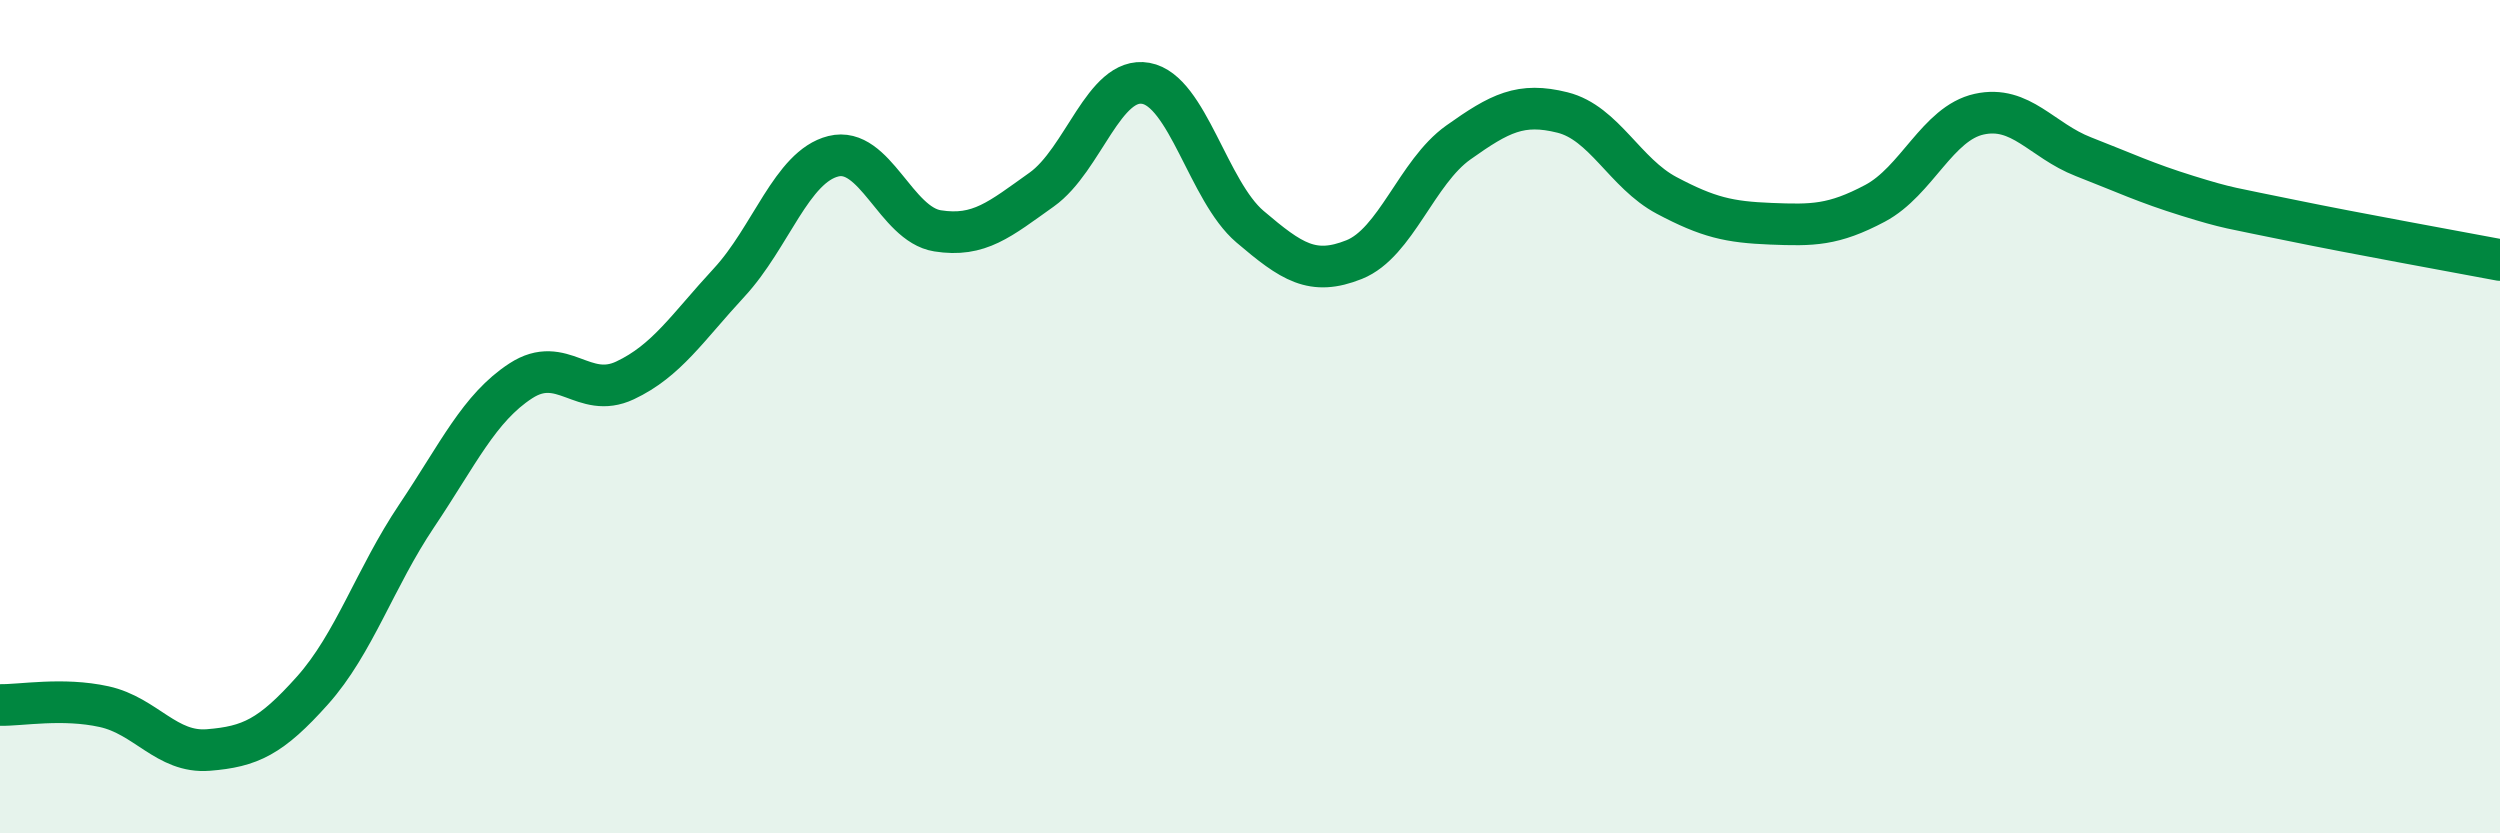
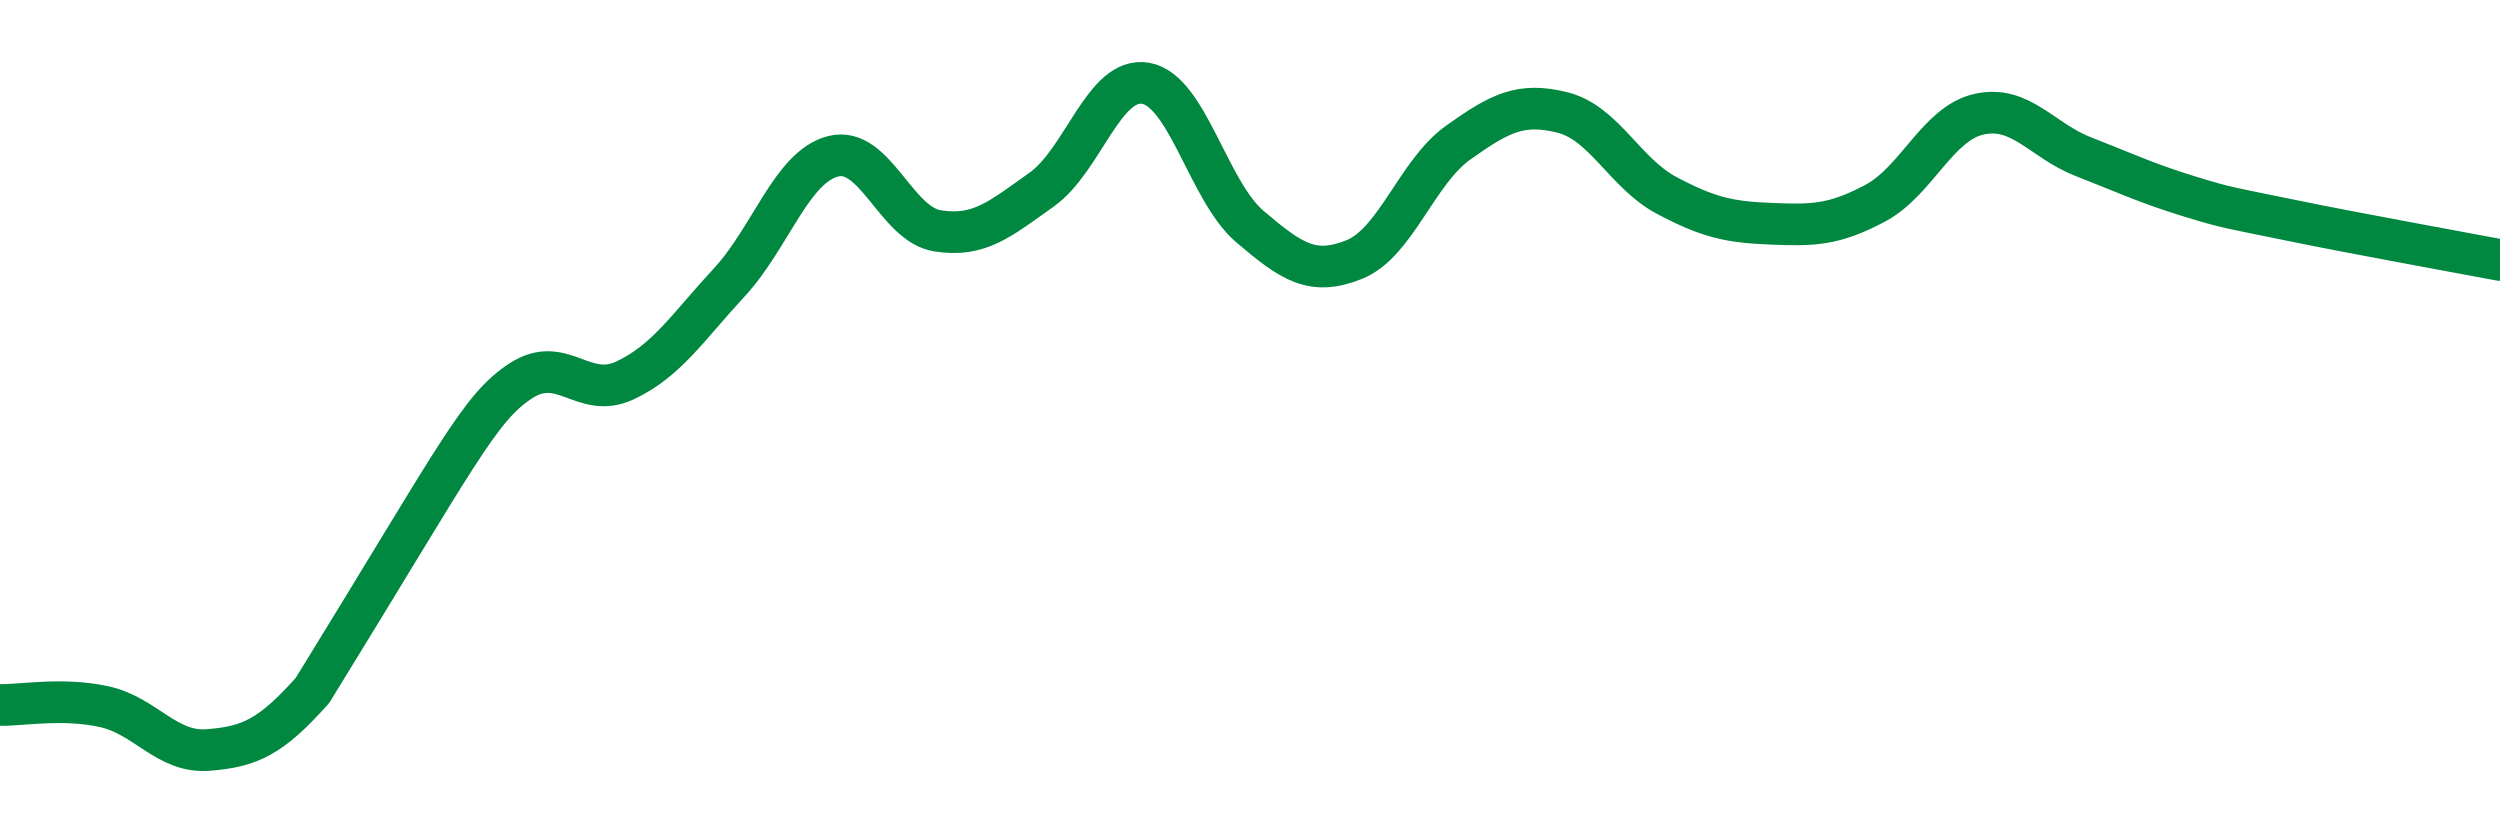
<svg xmlns="http://www.w3.org/2000/svg" width="60" height="20" viewBox="0 0 60 20">
-   <path d="M 0,16.92 C 0.5,16.93 1.5,16.74 2.5,16.96 C 3.5,17.18 4,18.08 5,18 C 6,17.92 6.5,17.69 7.5,16.57 C 8.5,15.45 9,13.87 10,12.38 C 11,10.89 11.5,9.79 12.5,9.14 C 13.5,8.49 14,9.6 15,9.13 C 16,8.66 16.5,7.86 17.5,6.78 C 18.5,5.7 19,4 20,3.75 C 21,3.5 21.5,5.38 22.5,5.54 C 23.5,5.7 24,5.26 25,4.55 C 26,3.84 26.5,1.82 27.5,2 C 28.5,2.18 29,4.59 30,5.44 C 31,6.29 31.5,6.63 32.5,6.23 C 33.5,5.83 34,4.13 35,3.42 C 36,2.71 36.5,2.45 37.5,2.7 C 38.5,2.95 39,4.16 40,4.69 C 41,5.22 41.5,5.33 42.5,5.37 C 43.5,5.41 44,5.41 45,4.88 C 46,4.35 46.5,2.96 47.5,2.74 C 48.5,2.52 49,3.37 50,3.76 C 51,4.15 51.5,4.39 52.5,4.7 C 53.5,5.01 53.5,4.98 55,5.29 C 56.5,5.6 59,6.05 60,6.24L60 20L0 20Z" fill="#008740" opacity="0.1" stroke-linecap="round" stroke-linejoin="round" />
-   <path d="M 0,16.92 C 0.5,16.93 1.5,16.74 2.5,16.96 C 3.5,17.18 4,18.08 5,18 C 6,17.92 6.5,17.69 7.5,16.57 C 8.5,15.45 9,13.87 10,12.38 C 11,10.89 11.5,9.79 12.5,9.14 C 13.5,8.49 14,9.6 15,9.13 C 16,8.66 16.5,7.86 17.5,6.78 C 18.5,5.7 19,4 20,3.75 C 21,3.5 21.5,5.38 22.5,5.54 C 23.5,5.7 24,5.26 25,4.55 C 26,3.84 26.5,1.82 27.5,2 C 28.5,2.18 29,4.59 30,5.44 C 31,6.29 31.5,6.63 32.5,6.23 C 33.5,5.83 34,4.13 35,3.42 C 36,2.71 36.5,2.45 37.5,2.7 C 38.5,2.95 39,4.16 40,4.69 C 41,5.22 41.5,5.33 42.5,5.37 C 43.5,5.41 44,5.41 45,4.88 C 46,4.35 46.5,2.96 47.5,2.74 C 48.5,2.52 49,3.37 50,3.76 C 51,4.15 51.5,4.39 52.5,4.7 C 53.5,5.01 53.5,4.98 55,5.29 C 56.5,5.6 59,6.05 60,6.24" stroke="#008740" stroke-width="1" fill="none" stroke-linecap="round" stroke-linejoin="round" />
+   <path d="M 0,16.92 C 0.5,16.93 1.5,16.74 2.5,16.96 C 3.5,17.18 4,18.08 5,18 C 6,17.92 6.5,17.69 7.5,16.57 C 11,10.89 11.5,9.79 12.5,9.14 C 13.5,8.49 14,9.6 15,9.13 C 16,8.66 16.5,7.86 17.5,6.78 C 18.5,5.7 19,4 20,3.75 C 21,3.5 21.5,5.38 22.5,5.54 C 23.5,5.7 24,5.26 25,4.55 C 26,3.84 26.5,1.82 27.5,2 C 28.5,2.18 29,4.59 30,5.44 C 31,6.29 31.5,6.63 32.5,6.23 C 33.5,5.83 34,4.13 35,3.42 C 36,2.71 36.5,2.45 37.5,2.7 C 38.5,2.95 39,4.16 40,4.69 C 41,5.22 41.5,5.33 42.5,5.37 C 43.5,5.41 44,5.41 45,4.88 C 46,4.35 46.5,2.96 47.5,2.74 C 48.5,2.52 49,3.37 50,3.76 C 51,4.15 51.5,4.39 52.5,4.7 C 53.5,5.01 53.5,4.98 55,5.29 C 56.5,5.6 59,6.05 60,6.24" stroke="#008740" stroke-width="1" fill="none" stroke-linecap="round" stroke-linejoin="round" />
</svg>